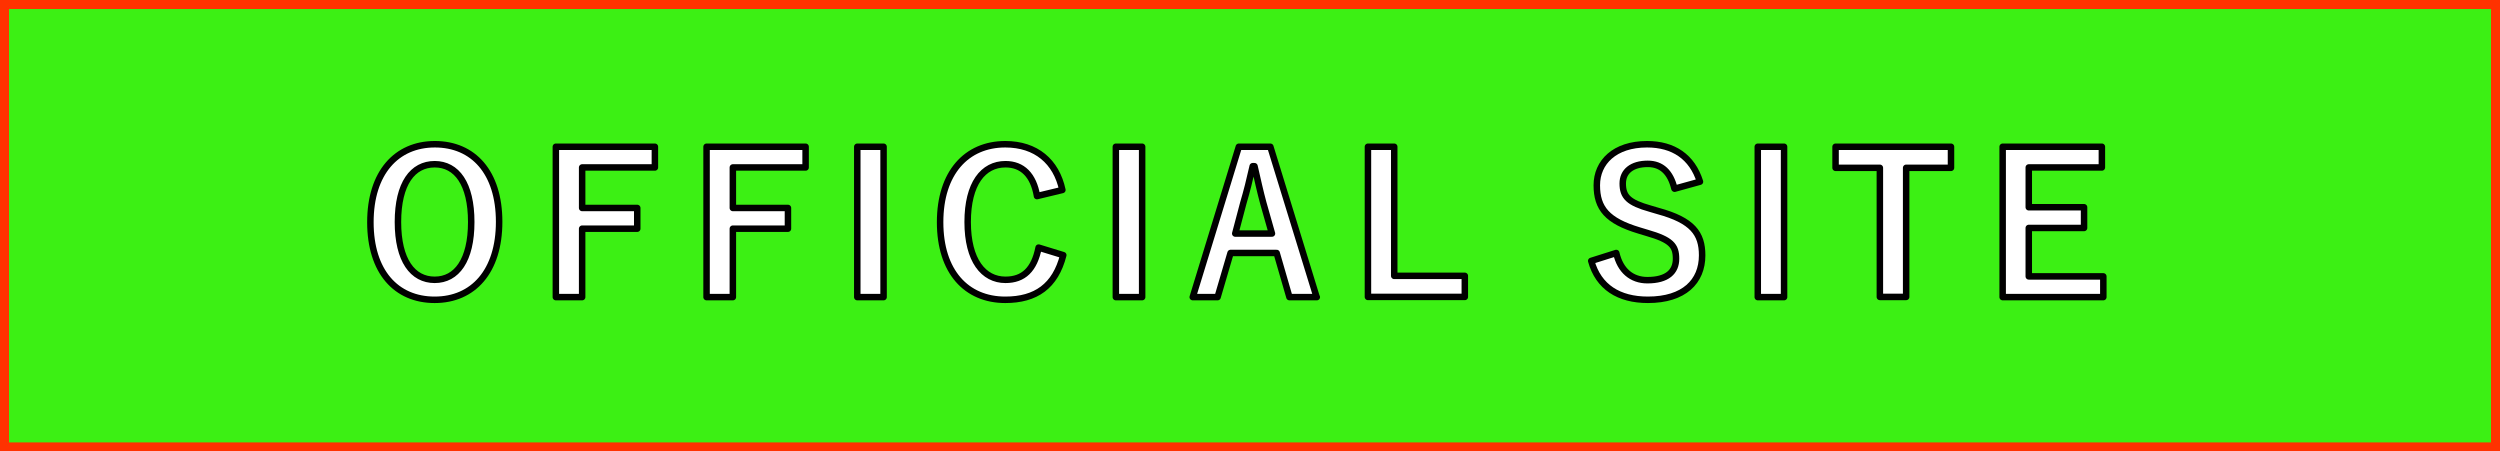
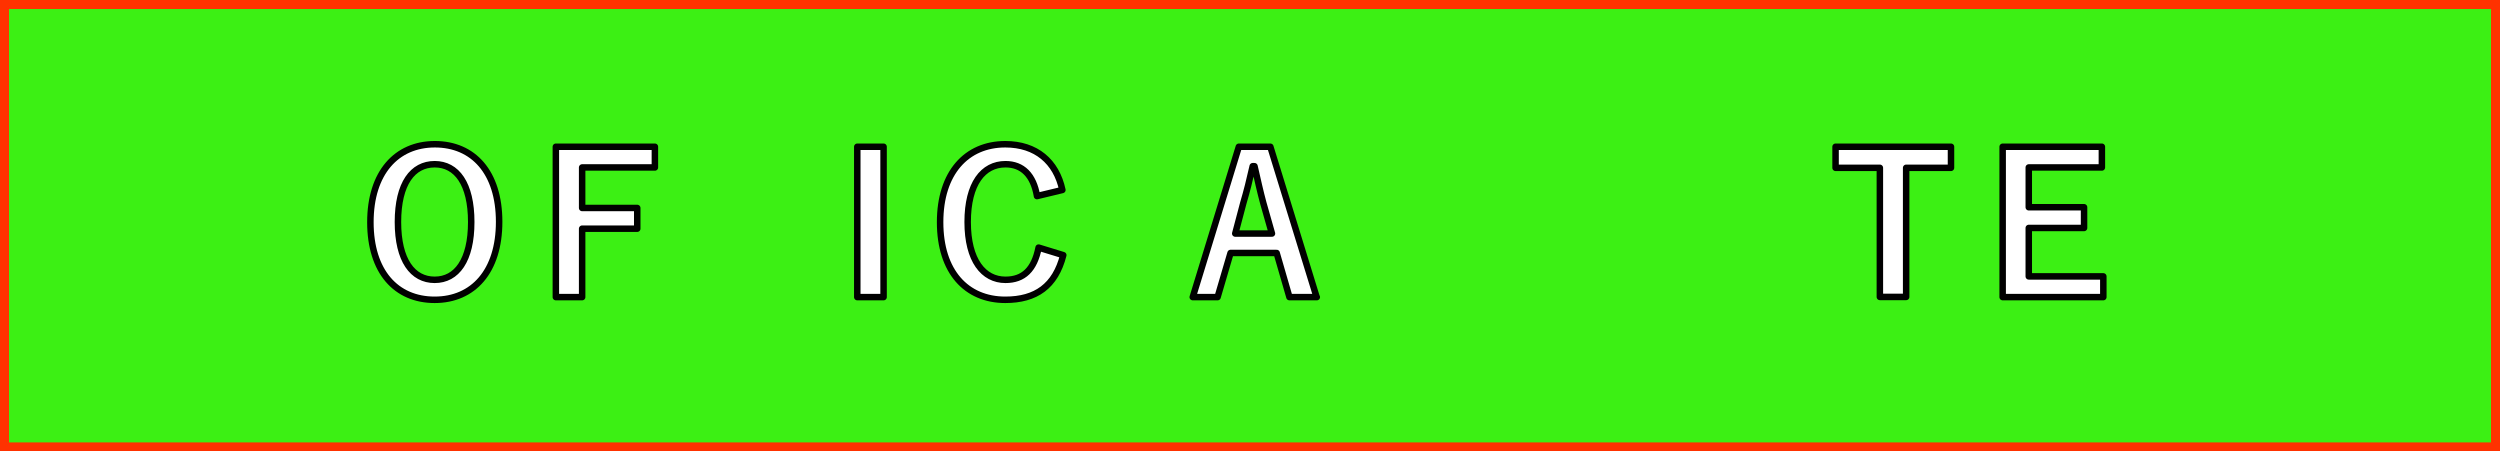
<svg xmlns="http://www.w3.org/2000/svg" id="uuid-3d385ff7-9946-40d1-99c5-8479dd9a9858" data-name="レイヤー 2" viewBox="0 0 138.84 25.07">
  <rect x="0" y="0" width="138.84" height="25.07" fill="#333333" stroke="none" />
  <defs>
    <style>
      .uuid-aa1855ab-14b8-4c75-9345-a52f1eca648f {
        fill: #3cf014;
        stroke: #ff3200;
        stroke-miterlimit: 10;
        stroke-width: .5px;
      }

      .uuid-60ccfb0b-4d7c-45a7-97e3-ef99b829e8fd {
        fill: #fff;
        stroke: #000;
        stroke-linecap: round;
        stroke-linejoin: round;
        stroke-width: .36px;
      }
    </style>
  </defs>
  <g id="uuid-35e8cccb-c360-4d79-955a-3a6ad045c061" data-name="レイヤー 1">
    <rect class="uuid-aa1855ab-14b8-4c75-9345-a52f1eca648f" x=".25" y=".25" width="138.34" height="24.57" />
    <g>
      <path class="uuid-60ccfb0b-4d7c-45a7-97e3-ef99b829e8fd" d="M27.72,12.32c0,2.75-1.44,4.33-3.58,4.33s-3.57-1.56-3.57-4.31,1.45-4.33,3.58-4.33,3.57,1.55,3.57,4.31Zm-5.62,.01c0,2.13,.82,3.21,2.04,3.21s2.03-1.08,2.03-3.21-.81-3.21-2.03-3.21-2.04,1.07-2.04,3.21Z" />
      <path class="uuid-60ccfb0b-4d7c-45a7-97e3-ef99b829e8fd" d="M36.36,9.3h-4.03v2.25h3.06v1.15h-3.06v3.8h-1.46V8.15h5.5v1.15Z" />
-       <path class="uuid-60ccfb0b-4d7c-45a7-97e3-ef99b829e8fd" d="M44.73,9.3h-4.03v2.25h3.06v1.15h-3.06v3.8h-1.46V8.15h5.5v1.15Z" />
      <path class="uuid-60ccfb0b-4d7c-45a7-97e3-ef99b829e8fd" d="M49.07,16.5h-1.46V8.15h1.46v8.35Z" />
      <path class="uuid-60ccfb0b-4d7c-45a7-97e3-ef99b829e8fd" d="M57.59,10.88c-.2-1.16-.81-1.76-1.75-1.76-1.24,0-2.1,1.08-2.1,3.21s.88,3.21,2.1,3.21c1,0,1.6-.57,1.84-1.79l1.37,.42c-.44,1.72-1.52,2.48-3.22,2.48-2.16,0-3.62-1.56-3.62-4.31s1.47-4.33,3.62-4.33c1.71,0,2.83,.96,3.17,2.54l-1.41,.34Z" />
-       <path class="uuid-60ccfb0b-4d7c-45a7-97e3-ef99b829e8fd" d="M63.43,16.5h-1.46V8.15h1.46v8.35Z" />
      <path class="uuid-60ccfb0b-4d7c-45a7-97e3-ef99b829e8fd" d="M73.13,16.5h-1.52l-.71-2.45h-2.56l-.72,2.45h-1.38l2.56-8.35h1.75l2.57,8.35Zm-2.97-5.22c-.18-.66-.31-1.27-.49-2.05h-.1c-.18,.8-.33,1.4-.52,2.04l-.45,1.7h2.04l-.48-1.69Z" />
-       <path class="uuid-60ccfb0b-4d7c-45a7-97e3-ef99b829e8fd" d="M77.43,15.32h3.92v1.17h-5.38V8.15h1.46v7.17Z" />
-       <path class="uuid-60ccfb0b-4d7c-45a7-97e3-ef99b829e8fd" d="M92.99,10.47c-.22-.9-.71-1.37-1.48-1.37-.88,0-1.39,.42-1.39,1.09,0,.73,.32,1.06,1.53,1.4l.44,.13c1.9,.52,2.44,1.24,2.44,2.46,0,1.46-1.01,2.47-3.01,2.47-1.62,0-2.75-.71-3.15-2.16l1.39-.44c.22,.97,.85,1.51,1.73,1.51,1.1,0,1.59-.47,1.59-1.19s-.26-1.05-1.62-1.44l-.43-.13c-1.77-.53-2.35-1.23-2.35-2.51s.99-2.28,2.79-2.28c1.46,0,2.5,.69,2.94,2.08l-1.41,.39Z" />
-       <path class="uuid-60ccfb0b-4d7c-45a7-97e3-ef99b829e8fd" d="M99.08,16.5h-1.46V8.15h1.46v8.35Z" />
      <path class="uuid-60ccfb0b-4d7c-45a7-97e3-ef99b829e8fd" d="M108.35,9.32h-2.49v7.17h-1.46v-7.17h-2.46v-1.17h6.41v1.17Z" />
      <path class="uuid-60ccfb0b-4d7c-45a7-97e3-ef99b829e8fd" d="M116.73,9.3h-4.06v2.21h3.07v1.15h-3.07v2.69h4.14v1.15h-5.59V8.15h5.51v1.15Z" />
    </g>
  </g>
</svg>